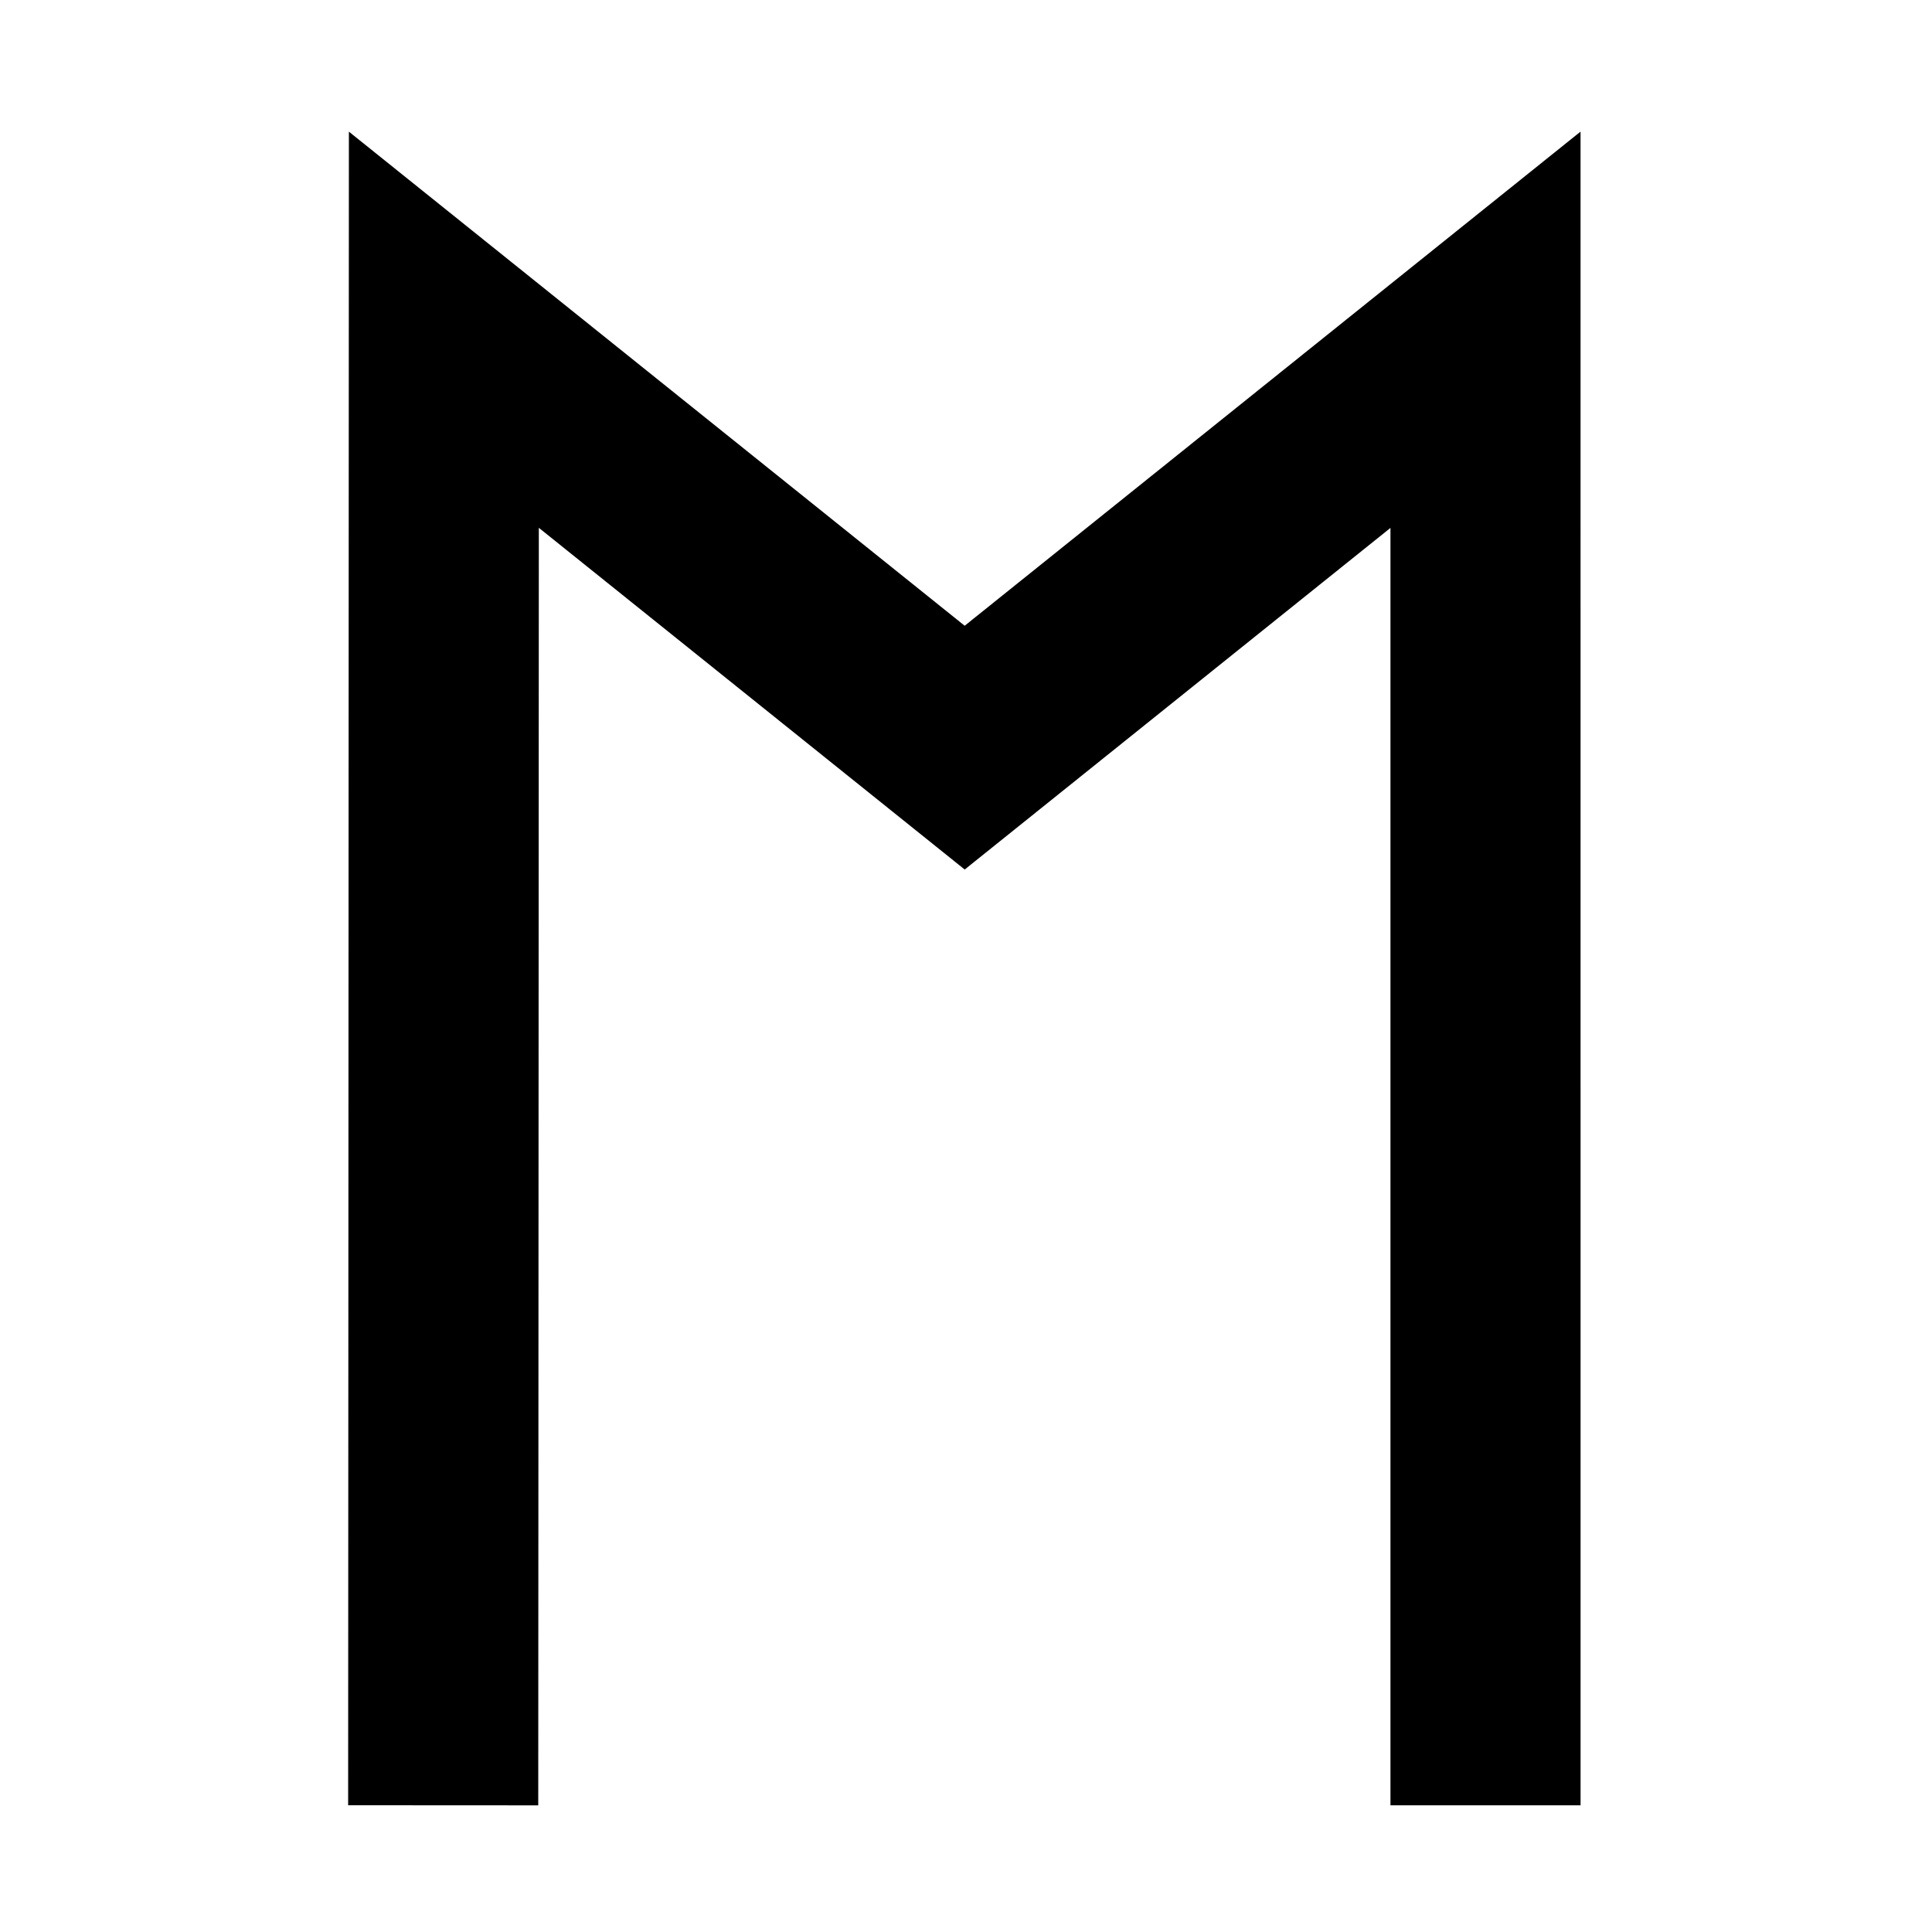
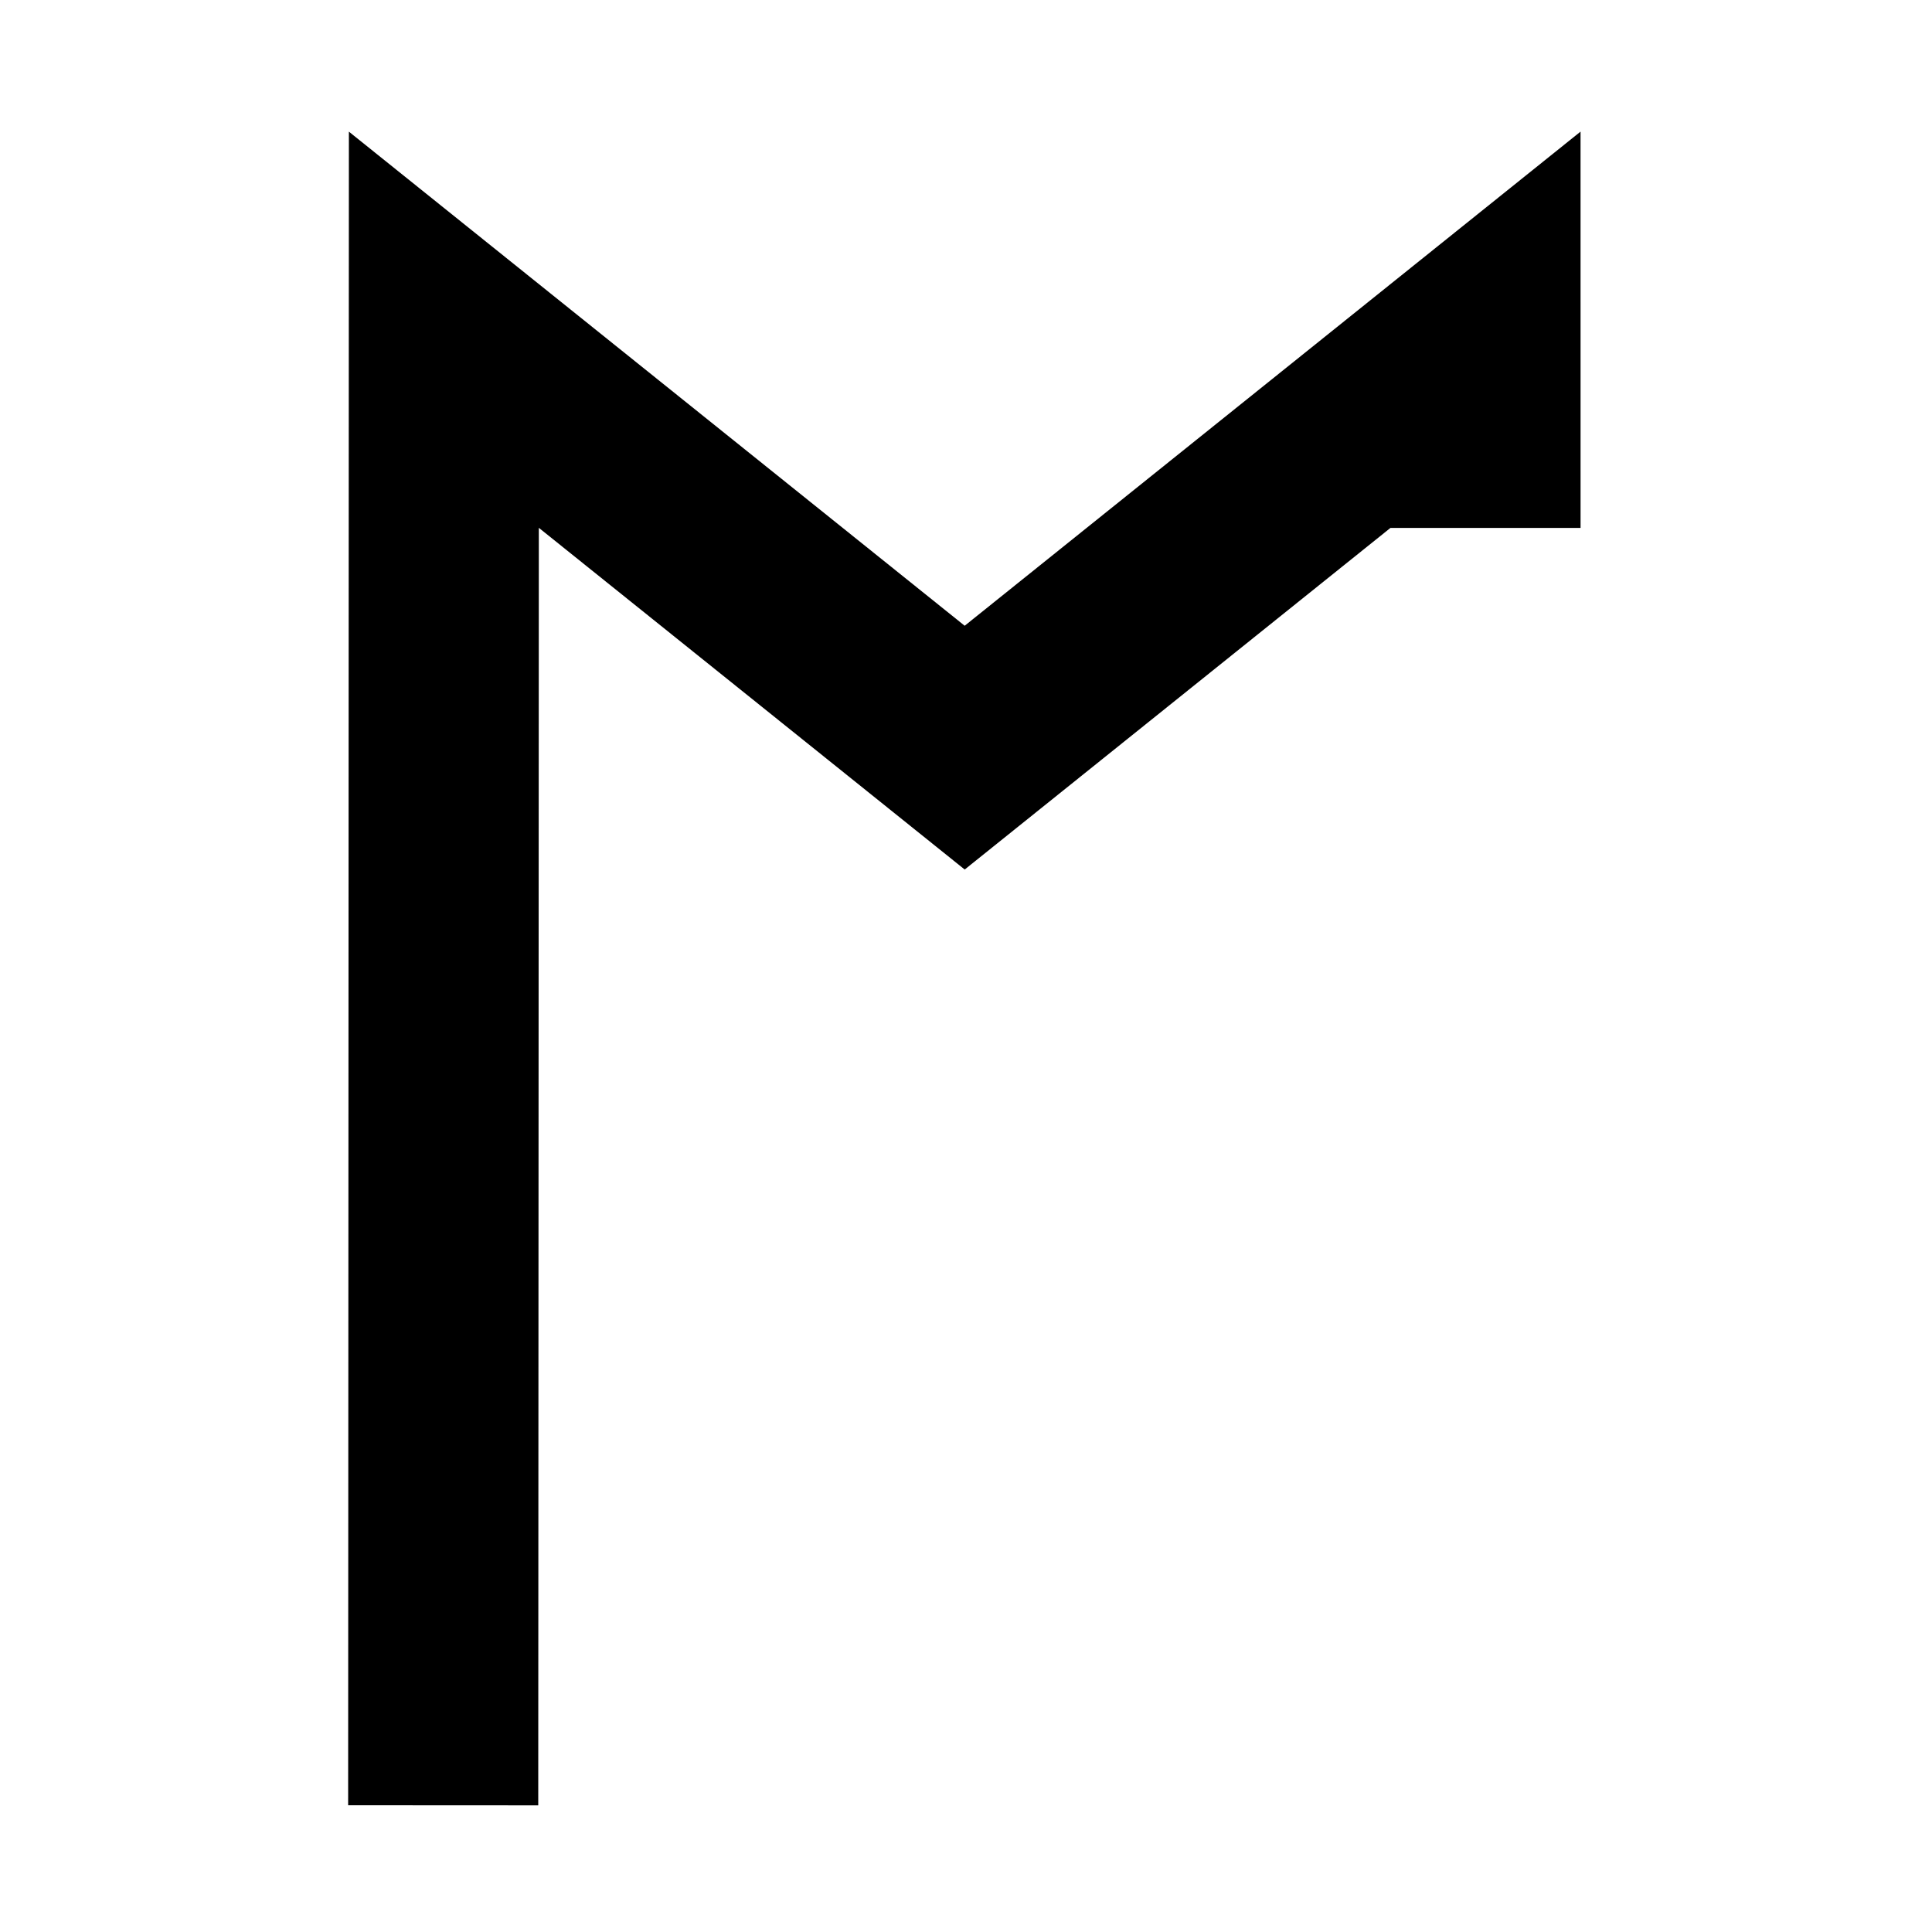
<svg xmlns="http://www.w3.org/2000/svg" fill="#000000" width="800px" height="800px" version="1.1" viewBox="144 144 512 512">
-   <path d="m562.86 178.88-163.21 130.95-163.19-130.94-0.199 443.52 50.379 0.027 0.156-338.56 112.86 90.555 112.83-90.531v338.53h50.379z" />
+   <path d="m562.86 178.88-163.21 130.95-163.19-130.94-0.199 443.52 50.379 0.027 0.156-338.56 112.86 90.555 112.83-90.531h50.379z" />
</svg>